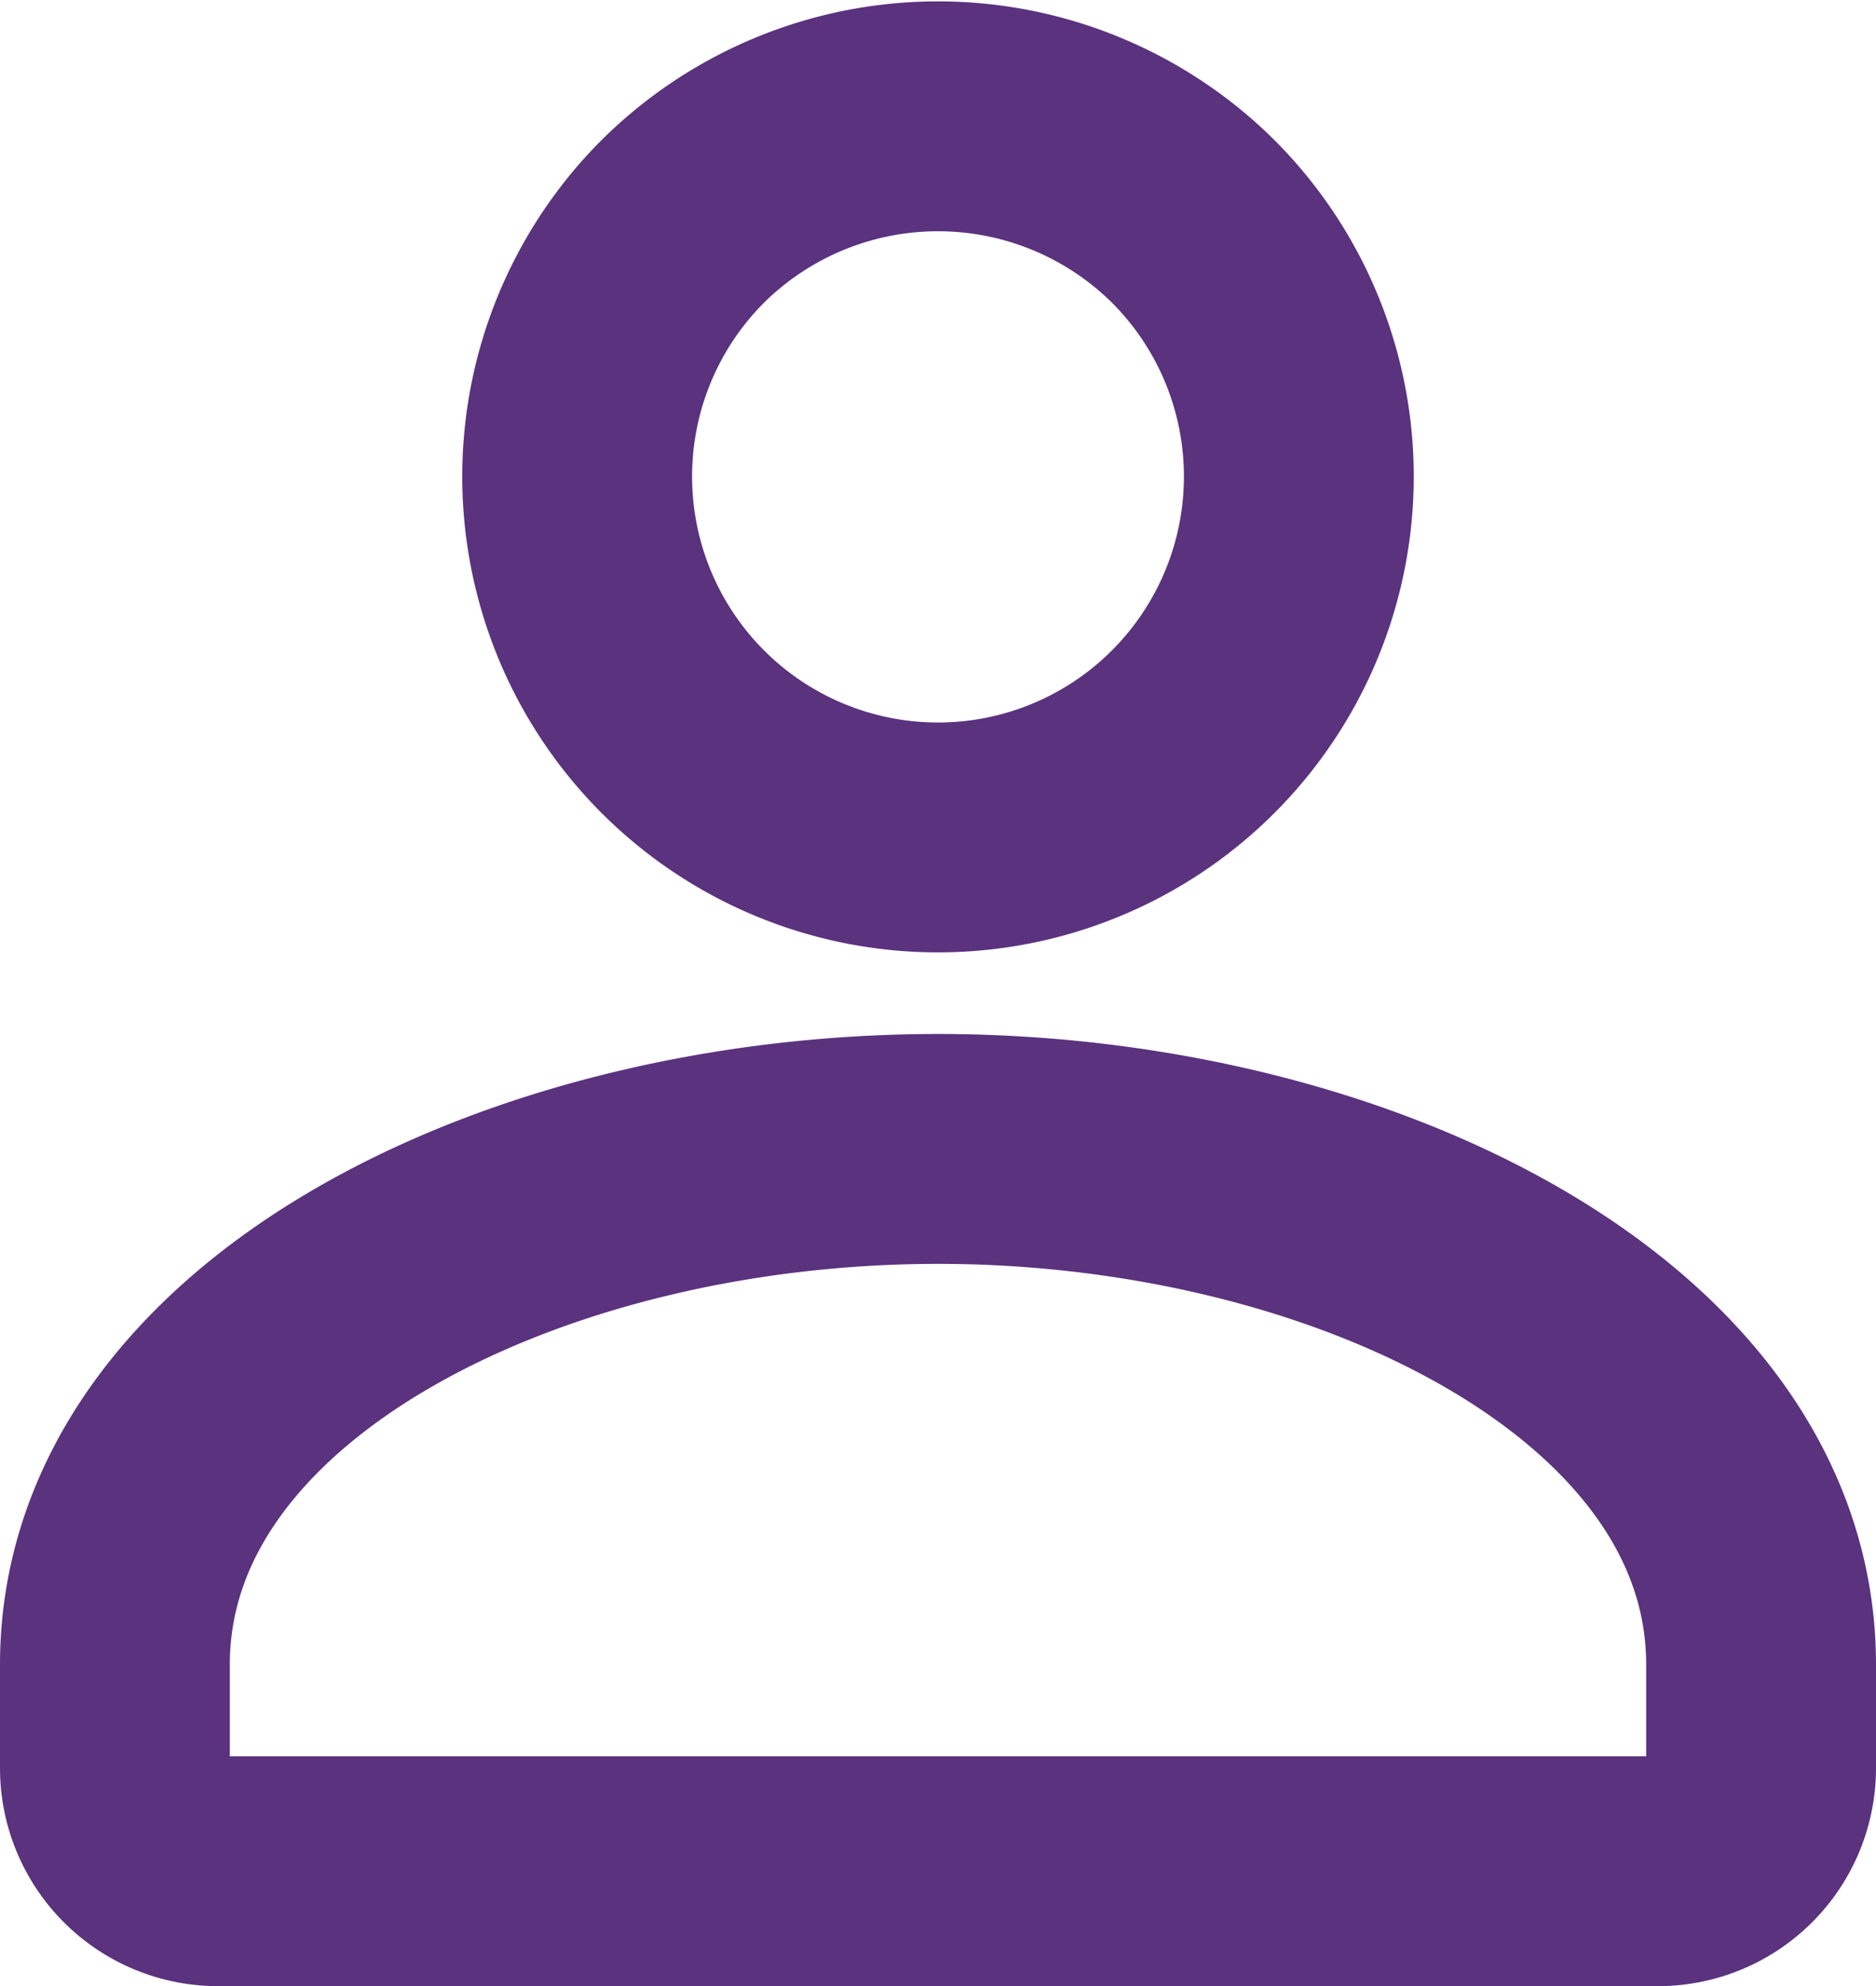
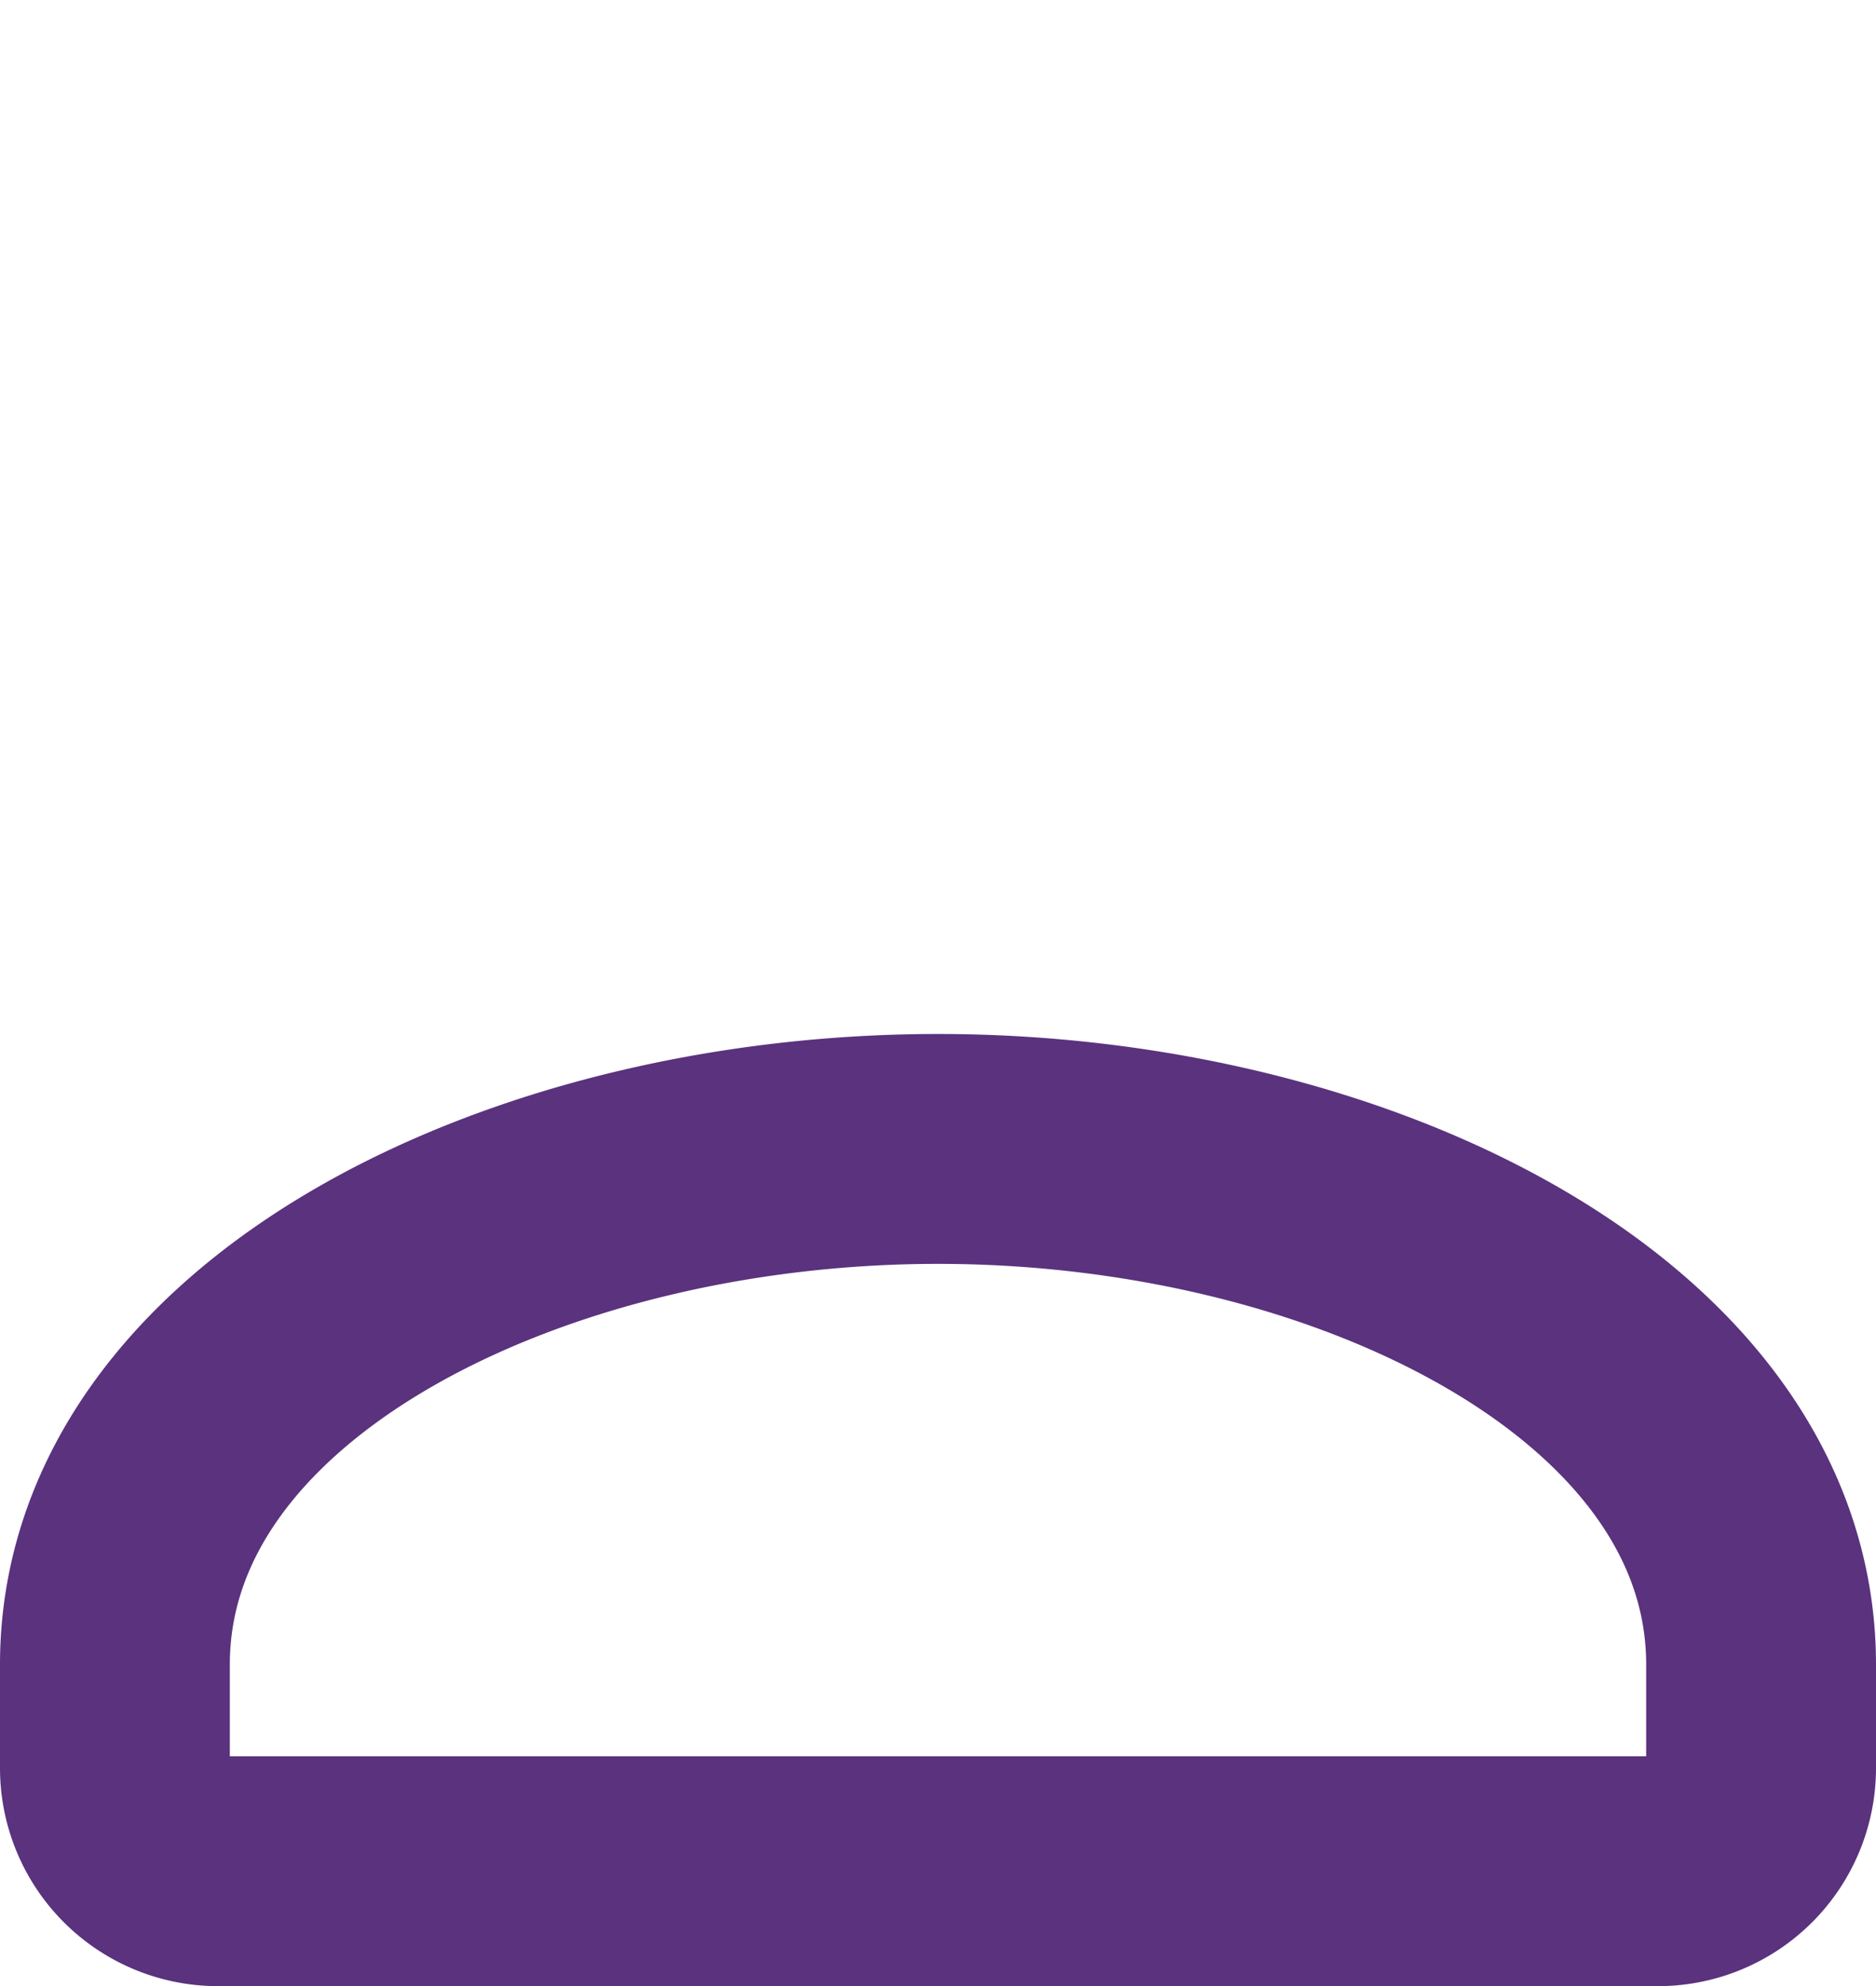
<svg xmlns="http://www.w3.org/2000/svg" width="12.244" height="12.961" viewBox="0 0 12.244 12.961">
  <g transform="translate(-54.25 -1350.75)">
-     <path d="M12.512,4.191a2.355,2.355,0,1,1-3.324,0,2.366,2.366,0,0,1,3.324,0" transform="translate(49.522 1348)" fill="none" stroke="#5a327e" stroke-linecap="round" stroke-linejoin="round" stroke-width="1.5" />
    <path d="M4,16.873v.674a.673.673,0,0,0,.672.674h9.4a.673.673,0,0,0,.672-.674v-.674c0-2.04-2.654-3.365-5.372-3.365S4,14.833,4,16.873Z" transform="translate(51 1344.739)" fill="none" stroke="#5a327e" stroke-linecap="round" stroke-linejoin="round" stroke-width="1.5" />
  </g>
</svg>